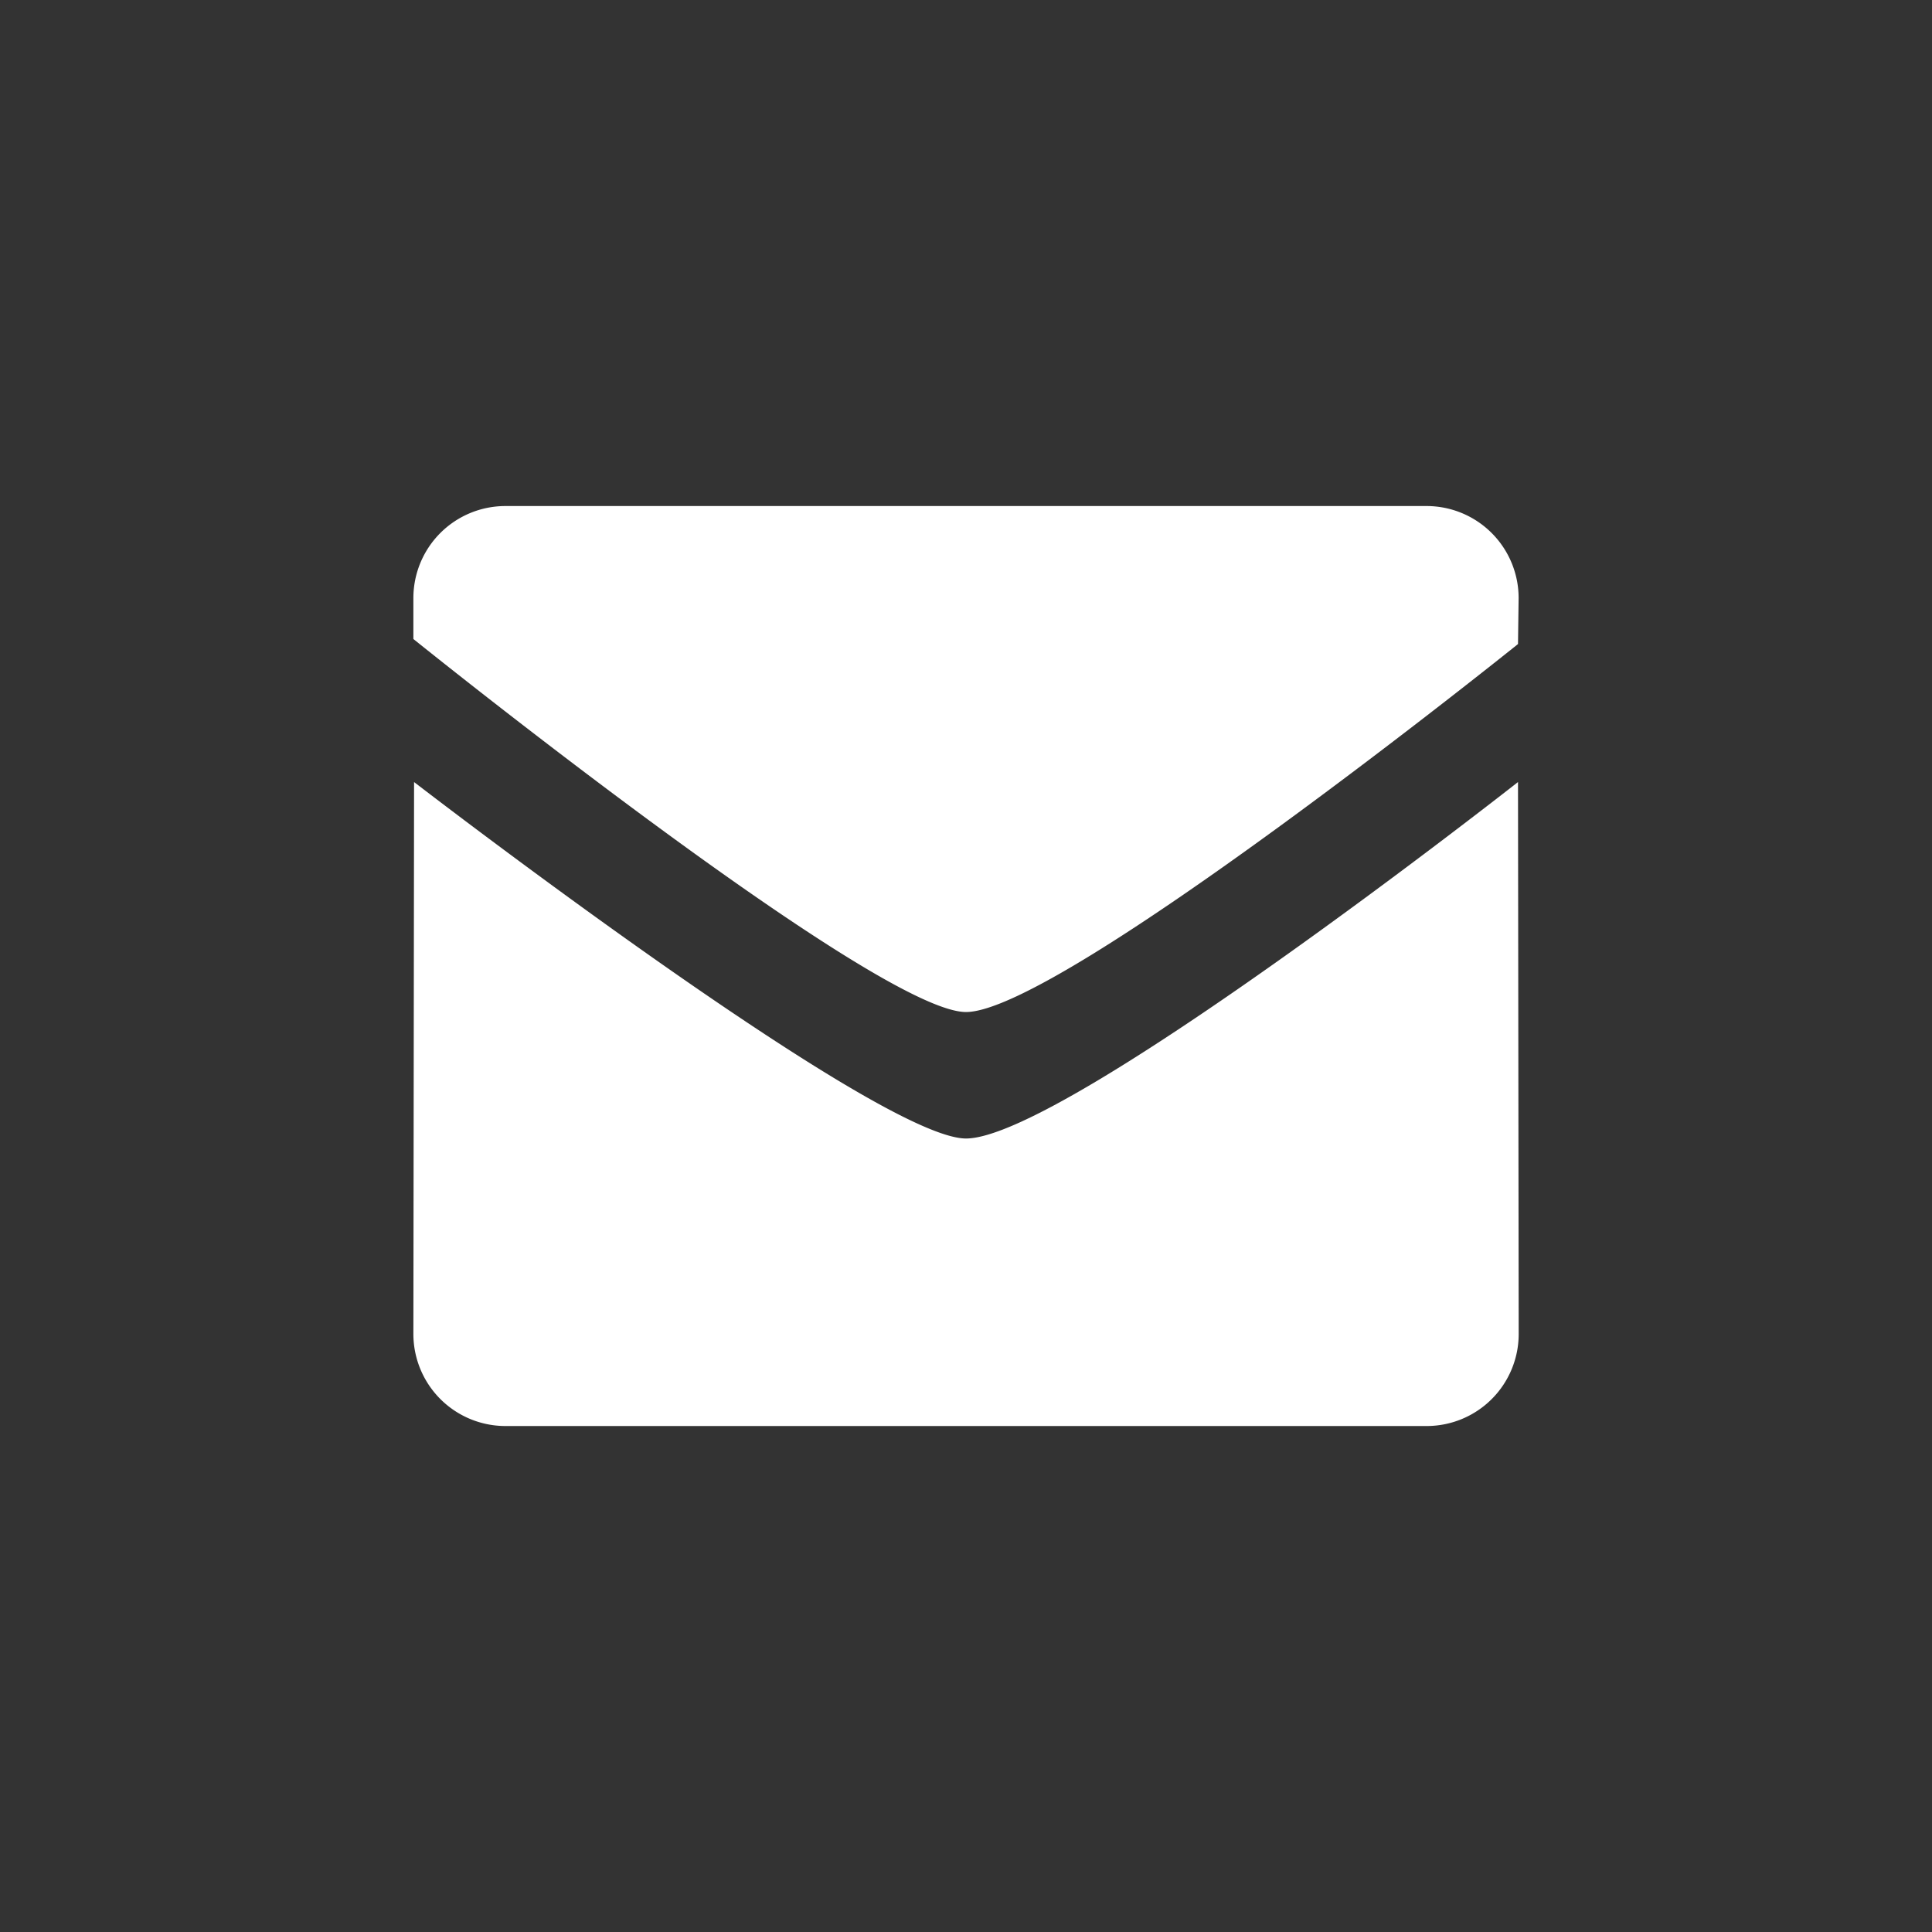
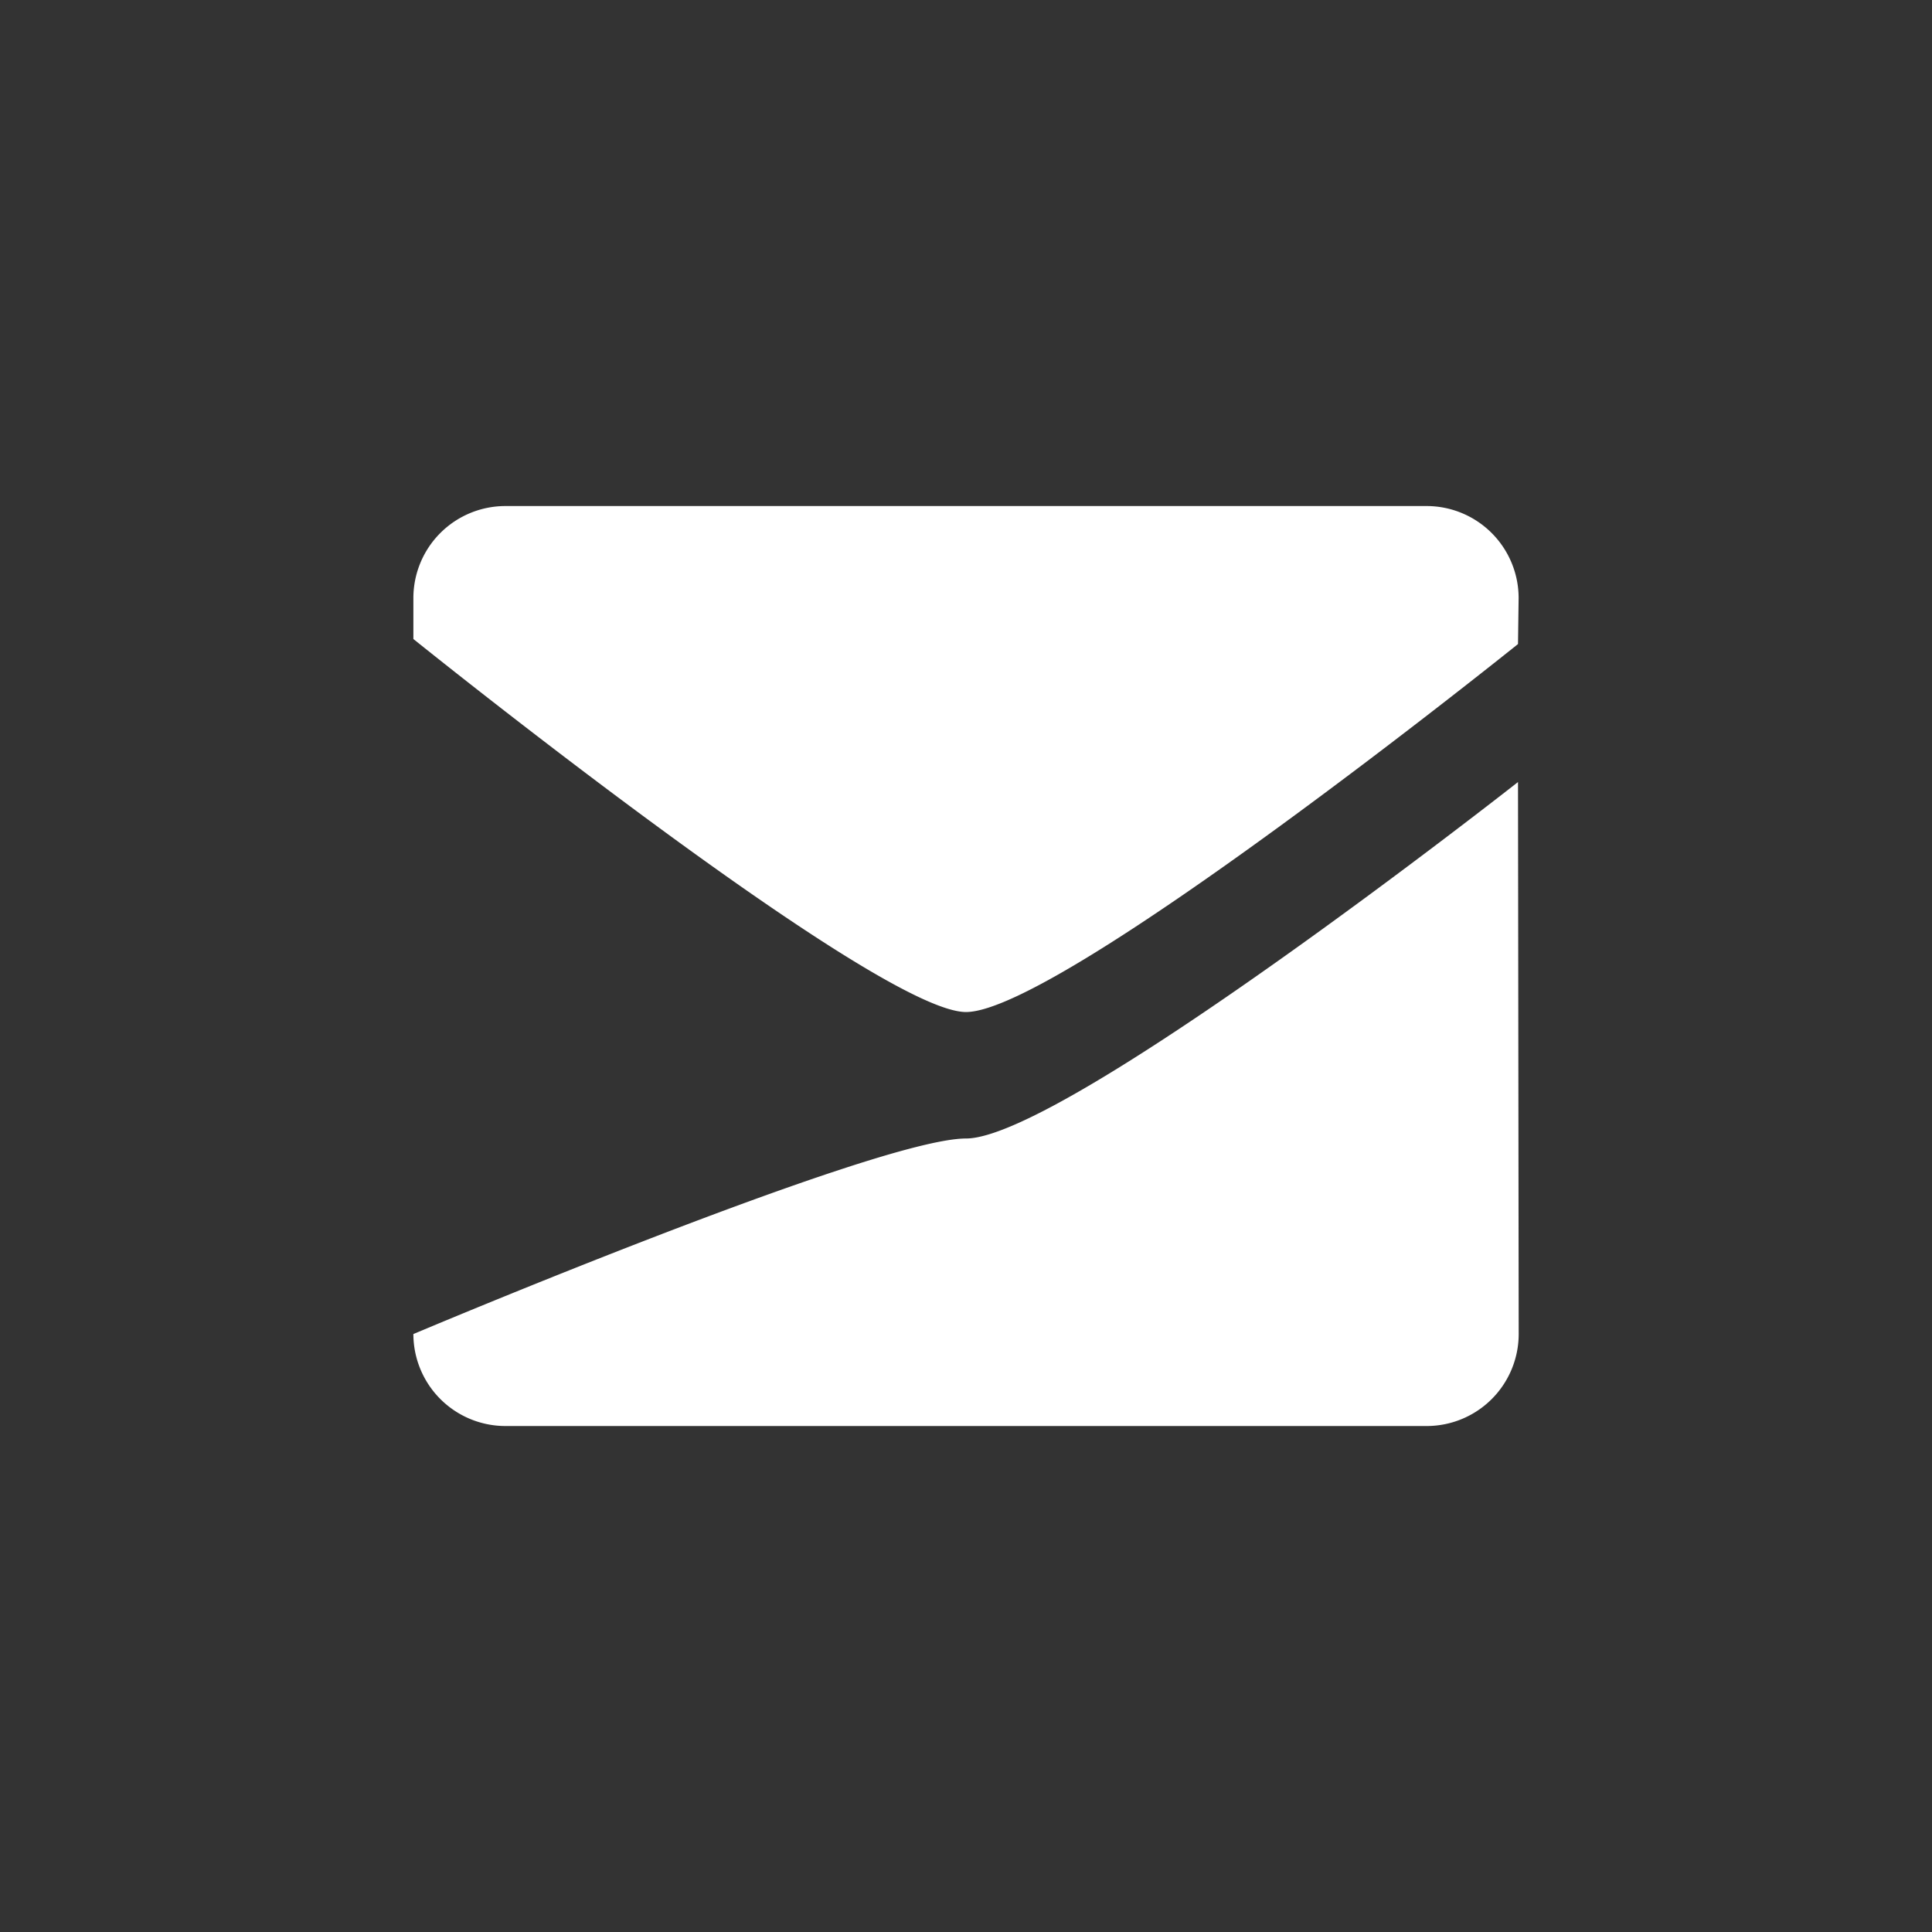
<svg xmlns="http://www.w3.org/2000/svg" viewBox="0 0 28 28">
  <rect x="0" y="0" width="28" height="28" fill="#333333" stroke="none" />
-   <path d="M14,14.667c-1.3,0-8.009-5.406-8.009-5.406V8.667A1.334,1.334,0,0,1,7.325,7.334H20.674a1.334,1.334,0,0,1,1.335,1.333L22,9.334S15.364,14.667,14,14.667ZM14,16.5c1.427,0,8-5.166,8-5.166l.01,8a1.334,1.334,0,0,1-1.335,1.333H7.325a1.335,1.335,0,0,1-1.334-1.333l.01-8S12.7,16.5,14,16.5Z" style="fill: #fff;fill-rule: evenodd" />
+   <path d="M14,14.667c-1.3,0-8.009-5.406-8.009-5.406V8.667A1.334,1.334,0,0,1,7.325,7.334H20.674a1.334,1.334,0,0,1,1.335,1.333L22,9.334S15.364,14.667,14,14.667ZM14,16.5c1.427,0,8-5.166,8-5.166l.01,8a1.334,1.334,0,0,1-1.335,1.333H7.325a1.335,1.335,0,0,1-1.334-1.333S12.7,16.5,14,16.5Z" style="fill: #fff;fill-rule: evenodd" />
</svg>